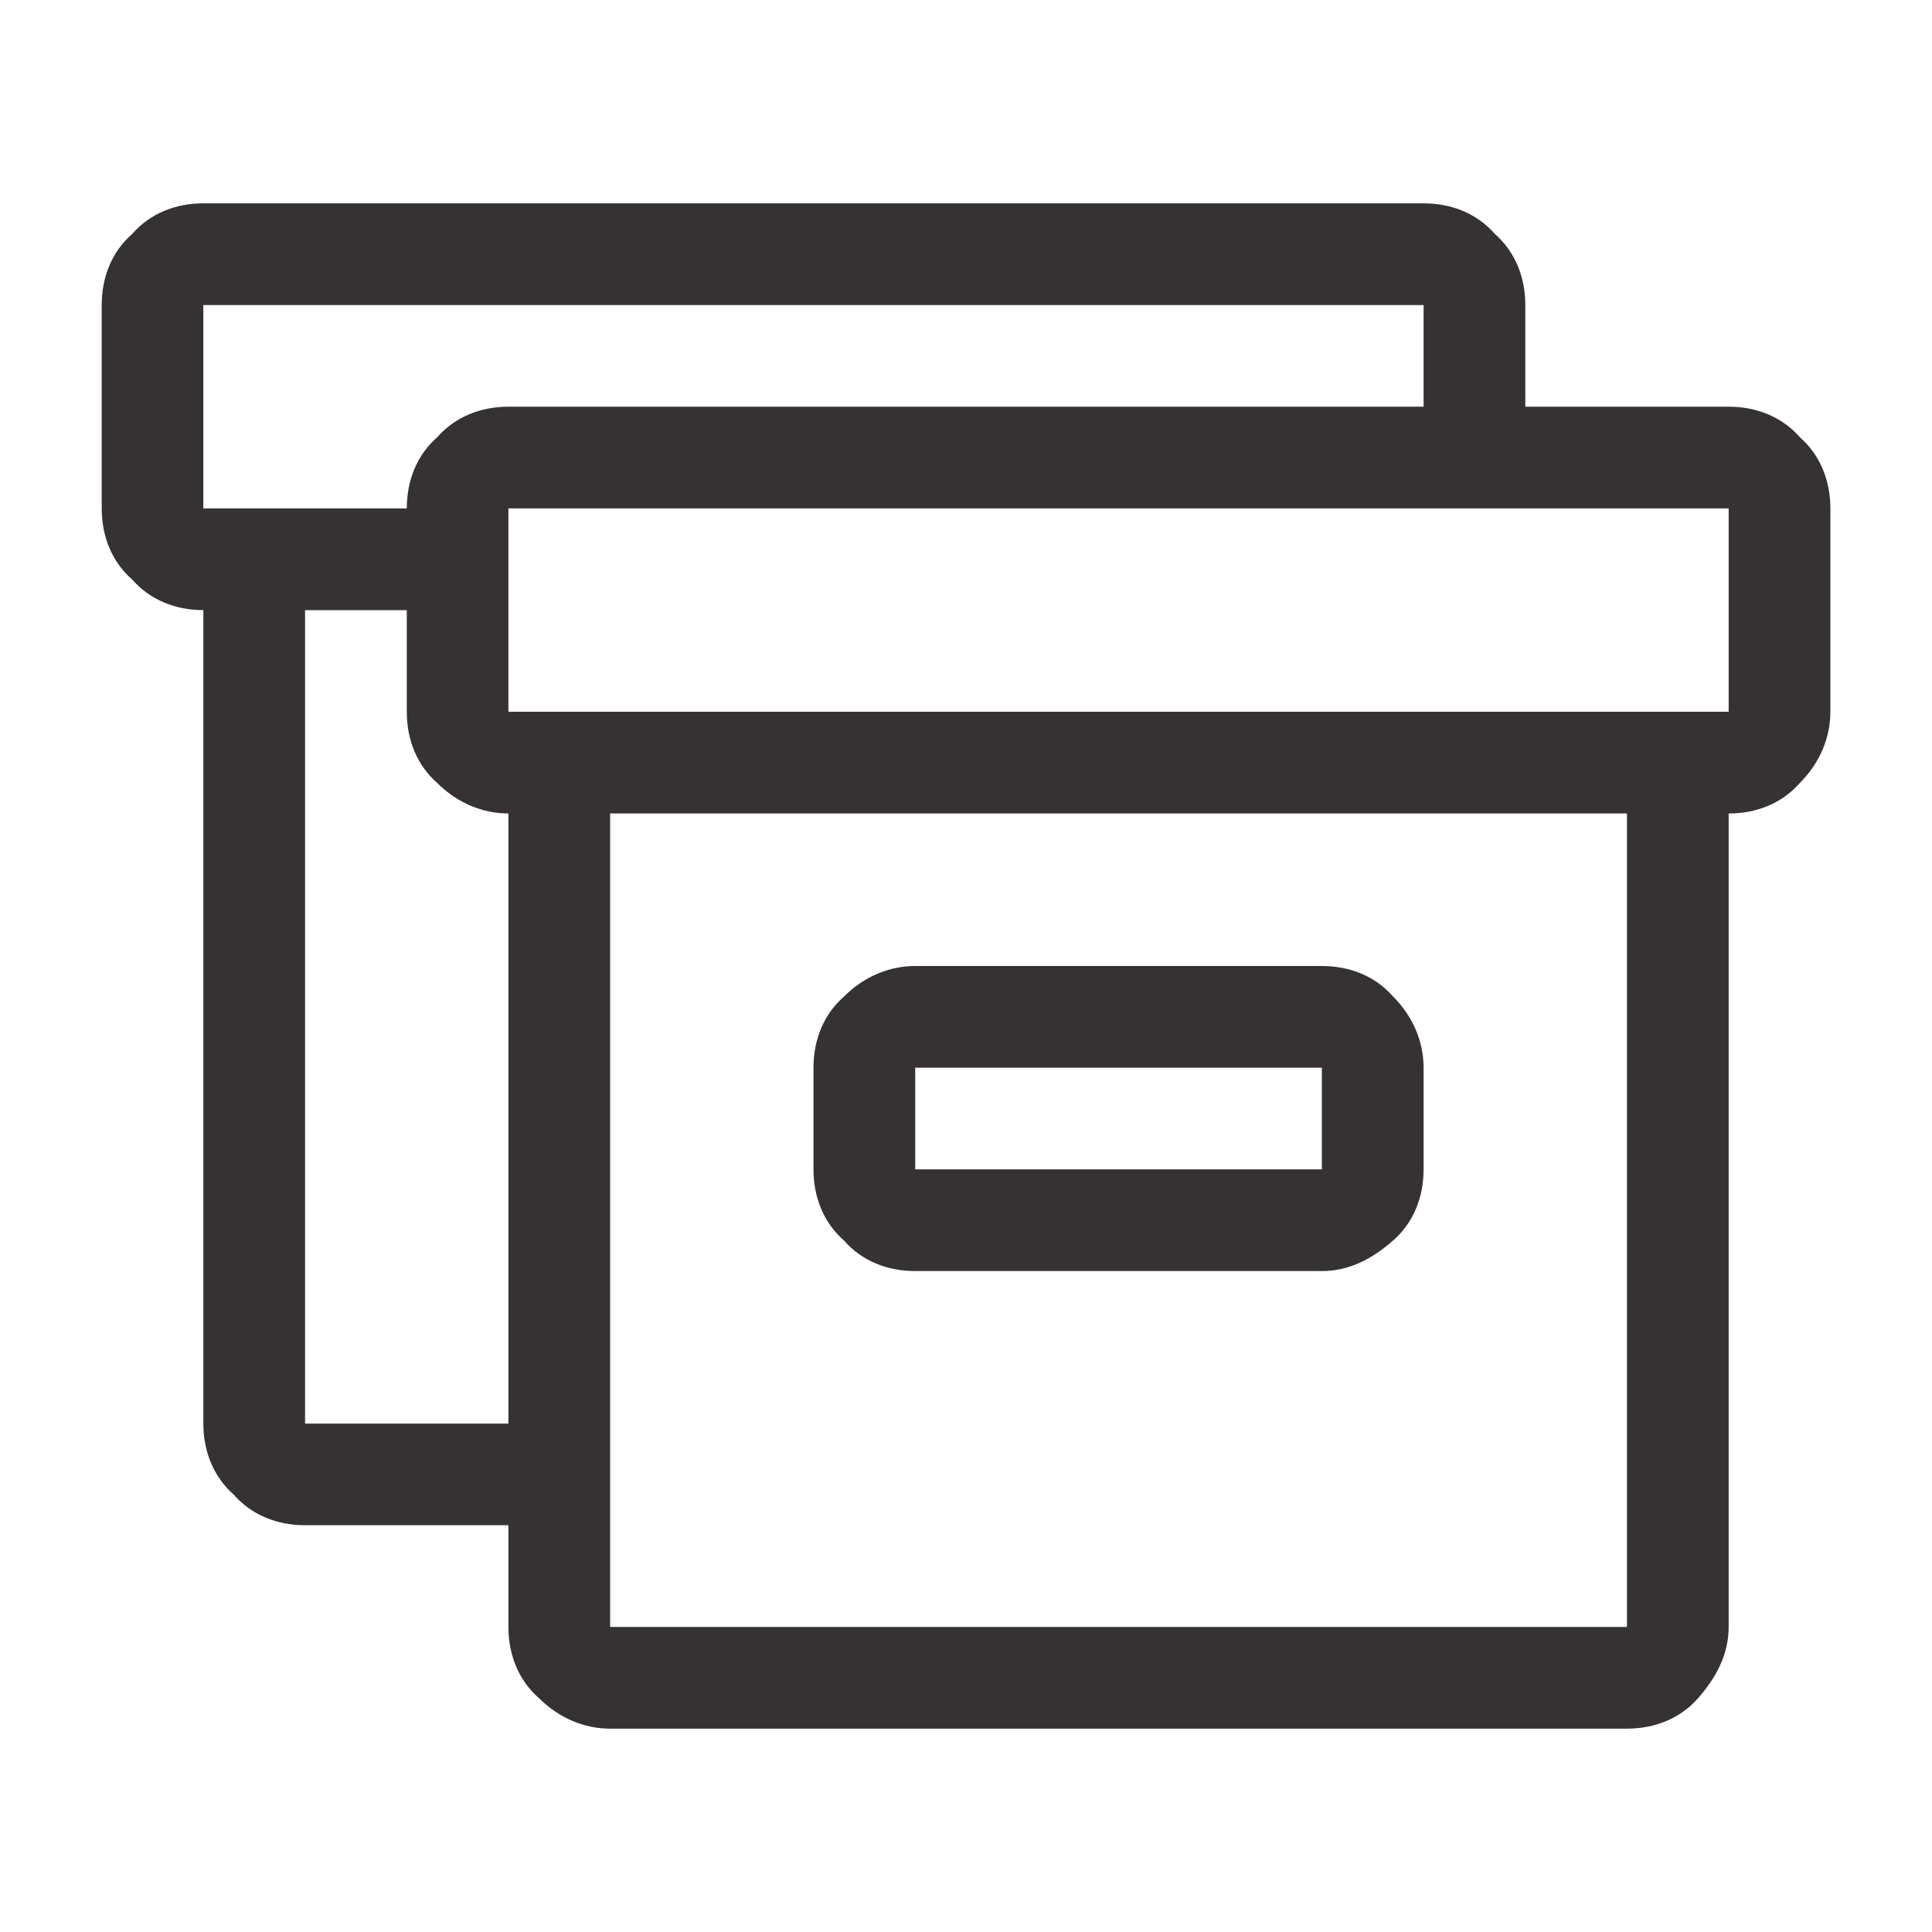
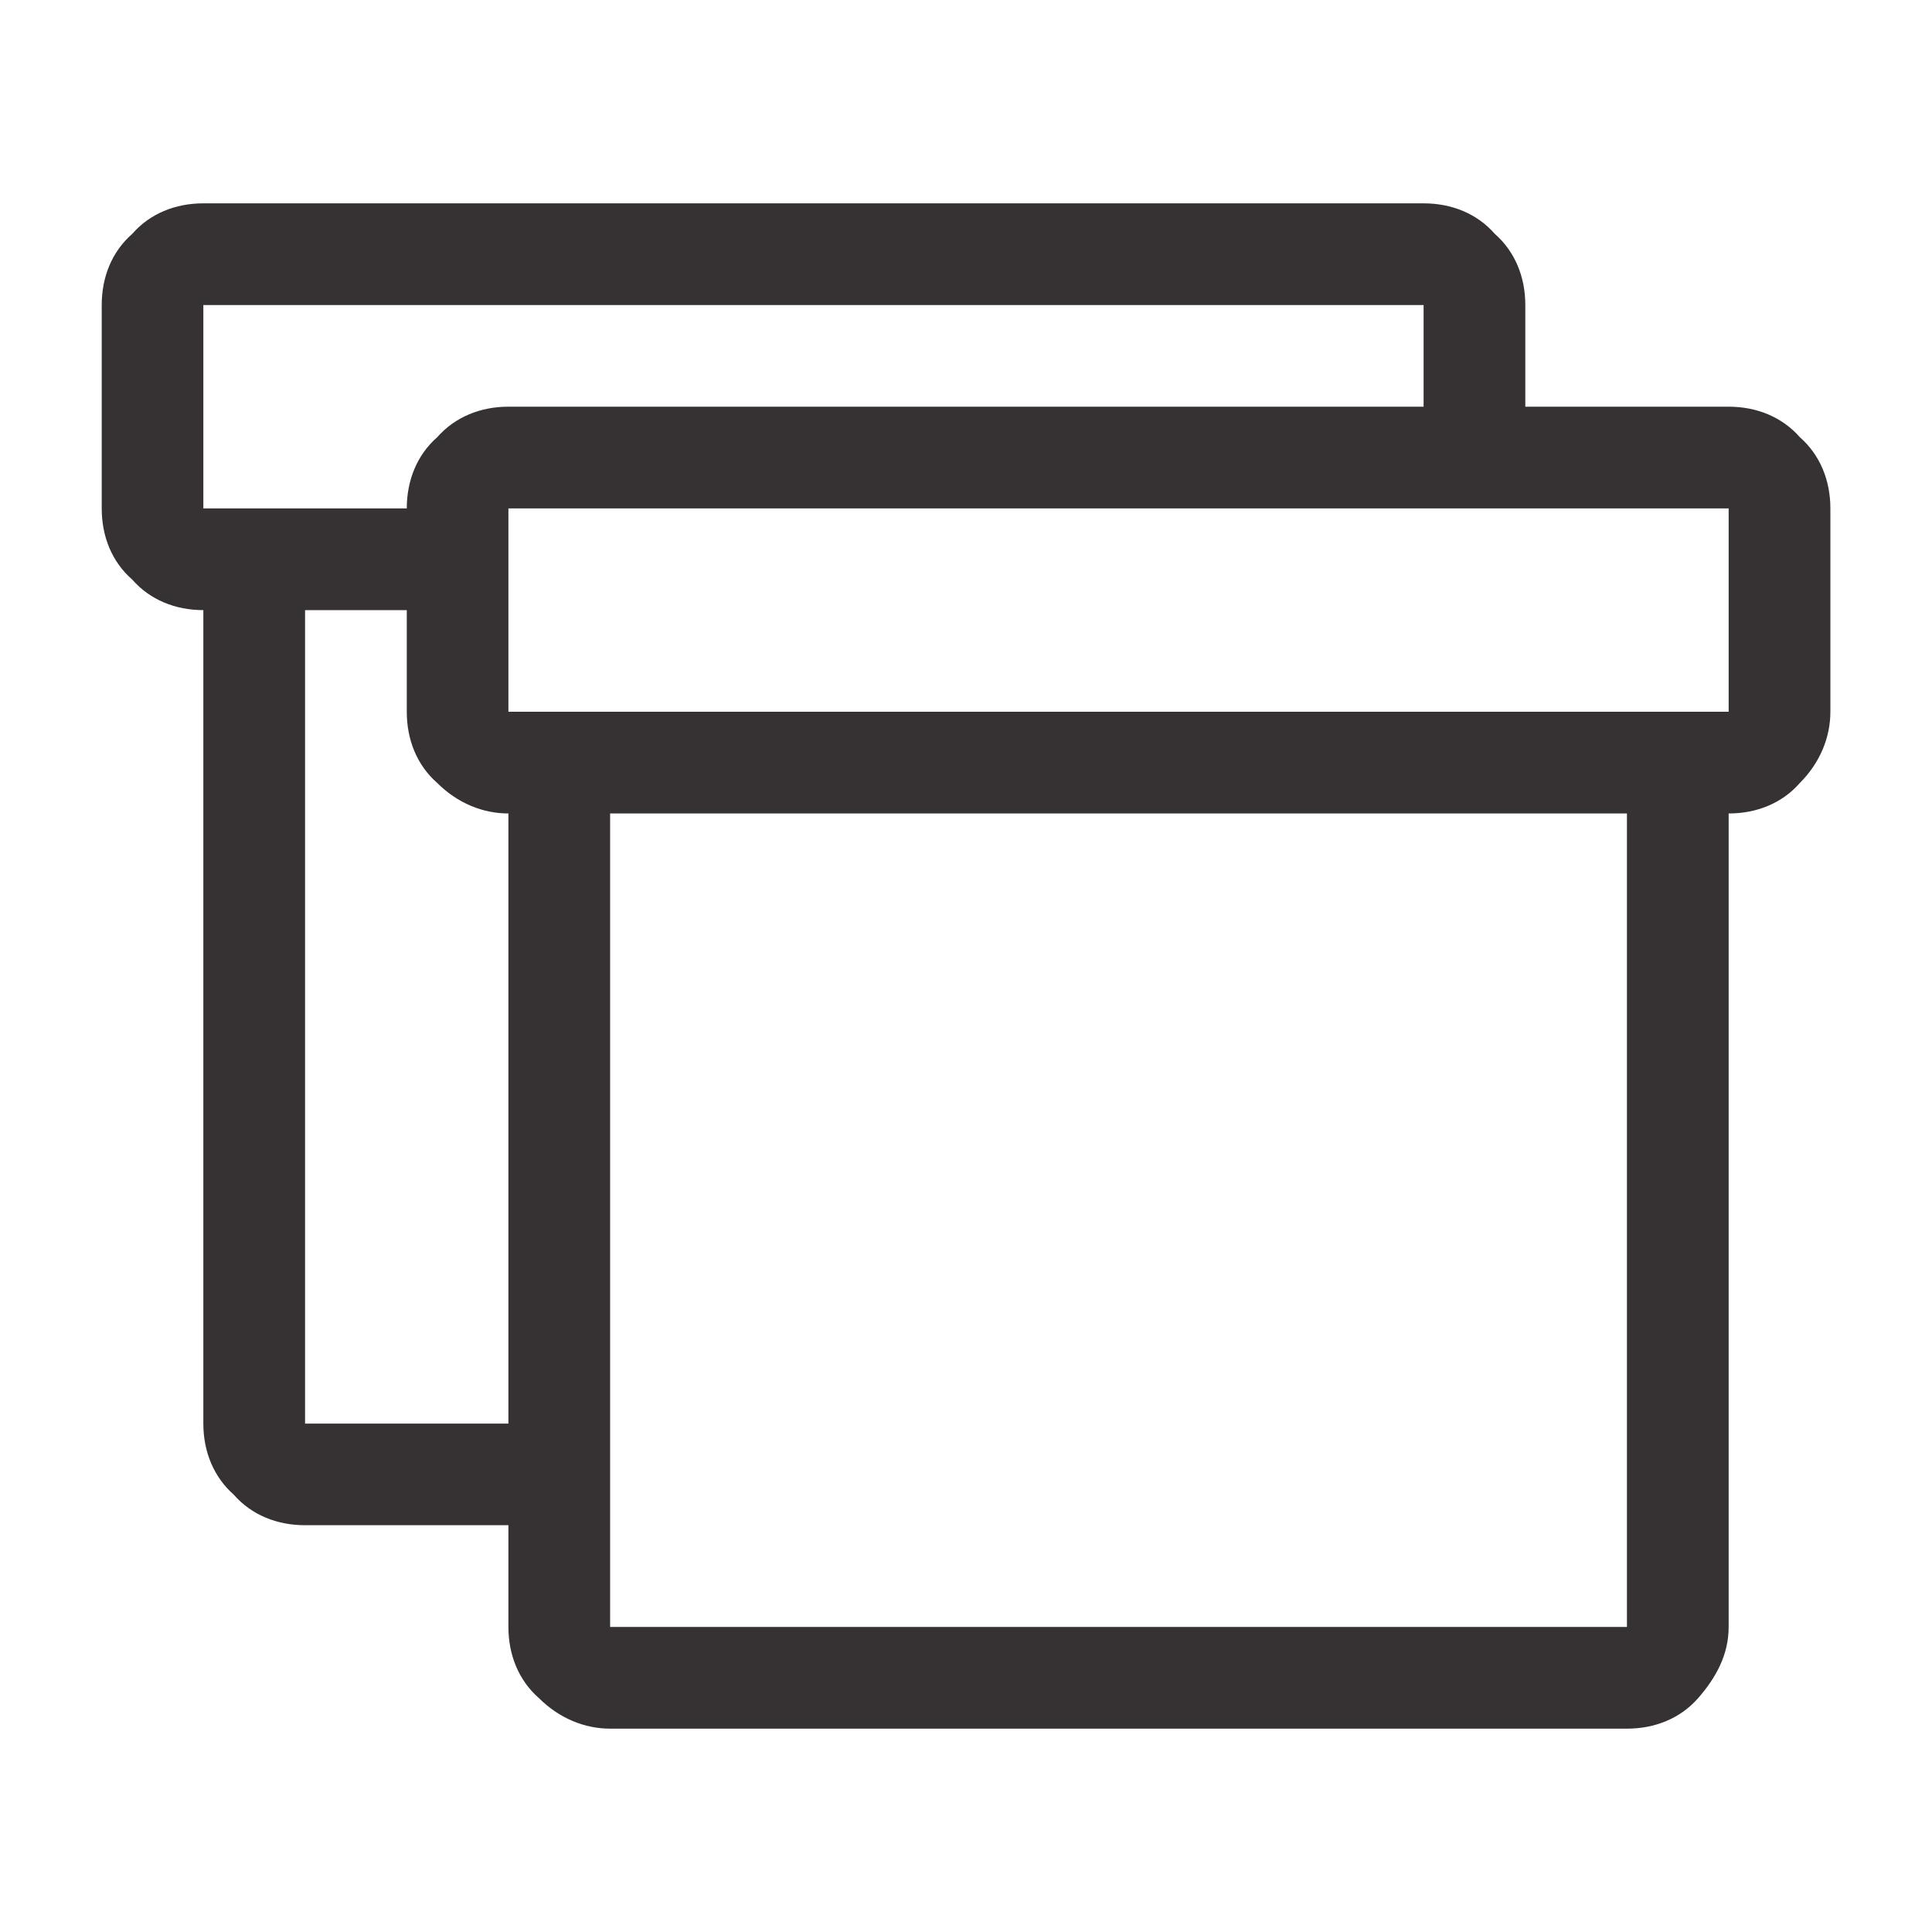
<svg xmlns="http://www.w3.org/2000/svg" width="20" height="20" viewBox="0 0 20 20" fill="none">
-   <path d="M13.684 13.158H9.474C9.185 13.158 8.921 13.053 8.737 12.842C8.527 12.658 8.421 12.395 8.421 12.105V11.053C8.421 10.763 8.527 10.5 8.737 10.316C8.948 10.105 9.211 10 9.474 10H13.684C13.974 10 14.237 10.105 14.421 10.316C14.632 10.526 14.737 10.79 14.737 11.053V12.105C14.737 12.395 14.632 12.658 14.421 12.842C14.211 13.026 13.974 13.158 13.684 13.158ZM9.474 11.053V12.105H13.684V11.053H9.474Z" fill="#363233" />
  <path d="M18.632 4.526C18.448 4.316 18.184 4.21 17.895 4.21H15.79V3.158C15.79 2.868 15.684 2.605 15.474 2.421C15.29 2.21 15.026 2.105 14.737 2.105H2.105C1.816 2.105 1.553 2.21 1.369 2.421C1.158 2.605 1.053 2.868 1.053 3.158V5.263C1.053 5.553 1.158 5.816 1.369 6C1.553 6.21 1.816 6.316 2.105 6.316V14.737C2.105 15.026 2.211 15.289 2.421 15.474C2.605 15.684 2.869 15.789 3.158 15.789H5.263V16.842C5.263 17.131 5.369 17.395 5.579 17.579C5.79 17.789 6.053 17.895 6.316 17.895H16.842C17.132 17.895 17.395 17.789 17.579 17.579C17.763 17.368 17.895 17.131 17.895 16.842V8.421C18.184 8.421 18.448 8.316 18.632 8.105C18.842 7.895 18.948 7.632 18.948 7.368V5.263C18.948 4.974 18.842 4.71 18.632 4.526ZM2.105 5.263V3.158H14.737V4.21H5.263C4.974 4.21 4.711 4.316 4.526 4.526C4.316 4.71 4.211 4.974 4.211 5.263H2.105ZM3.158 14.737V6.316H4.211V7.368C4.211 7.658 4.316 7.921 4.526 8.105C4.737 8.316 5 8.421 5.263 8.421V14.737H3.158ZM16.842 16.842H6.316V8.421H16.842V16.842ZM17.895 7.368H5.263V5.263H17.895V7.368Z" fill="#363233" />
</svg>